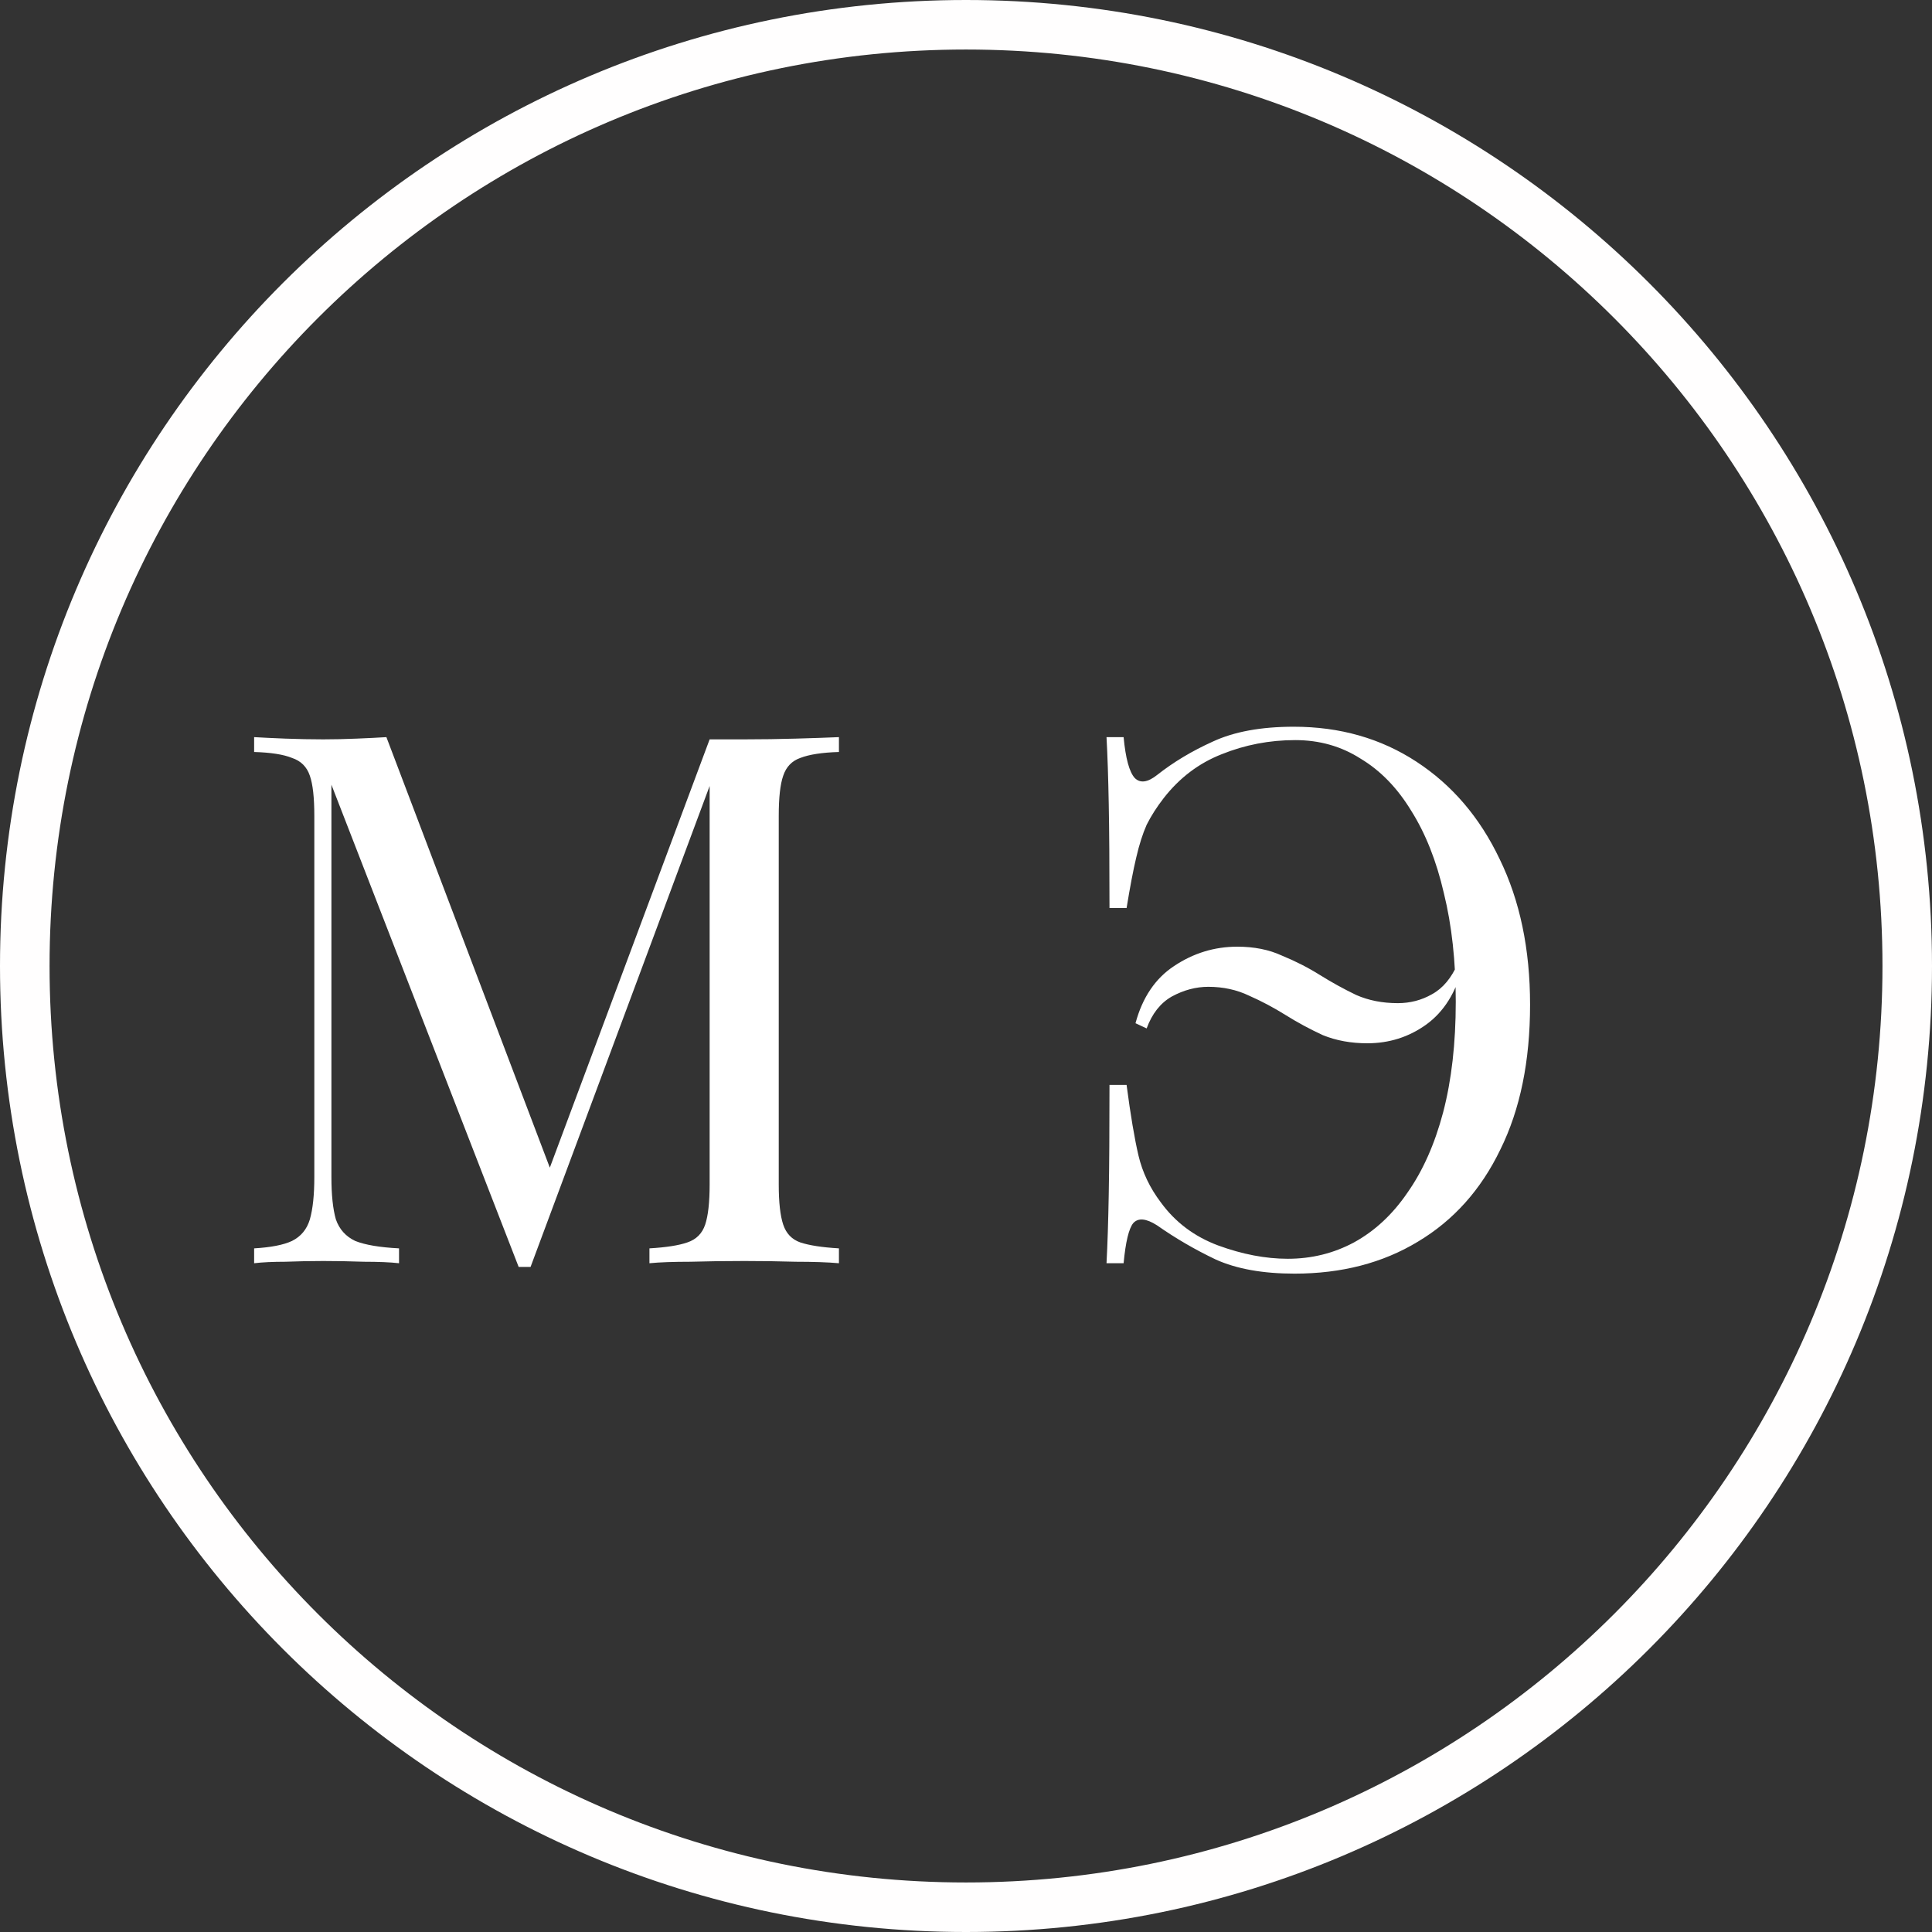
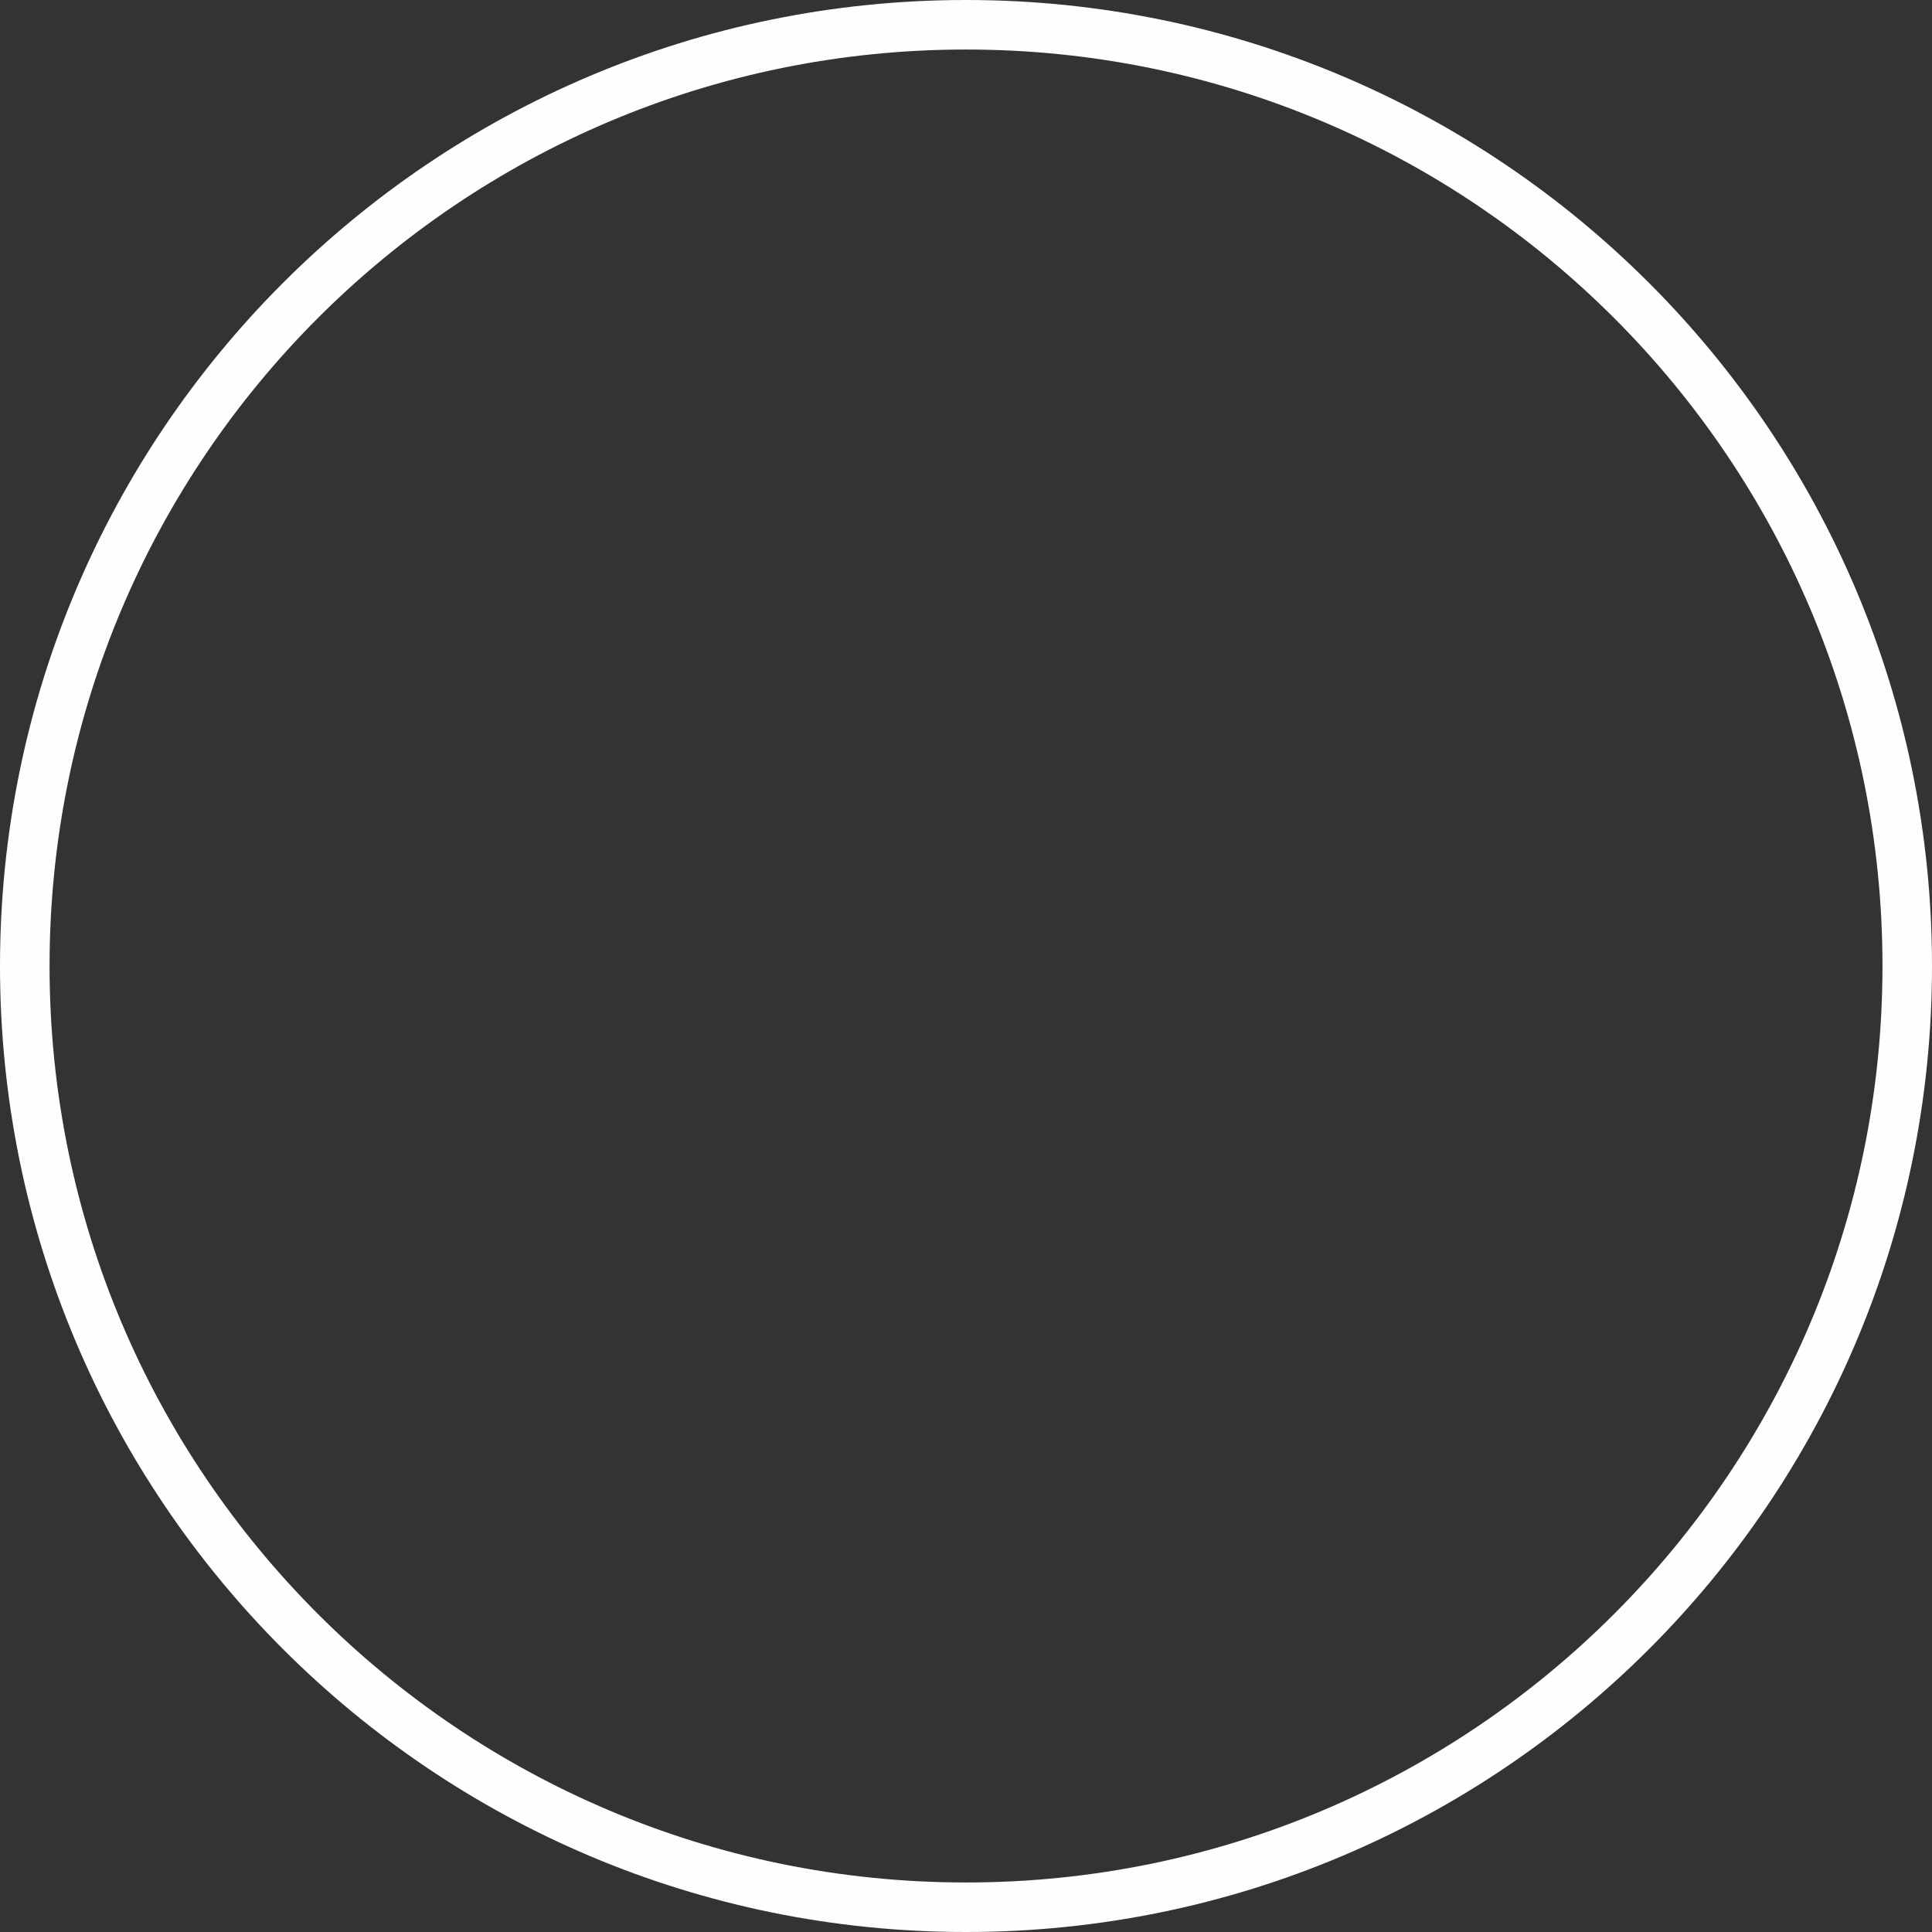
<svg xmlns="http://www.w3.org/2000/svg" width="52" height="52" viewBox="0 0 52 52" fill="none">
  <rect x="0" y="0" width="52" height="52" fill="#333333" stroke="none" />
-   <path d="M22.58 19.84V20.24C22.127 20.253 21.78 20.307 21.54 20.4C21.313 20.48 21.16 20.64 21.08 20.88C21 21.107 20.96 21.467 20.96 21.96V31.88C20.96 32.36 21 32.72 21.08 32.96C21.16 33.2 21.313 33.36 21.54 33.44C21.78 33.52 22.127 33.573 22.58 33.6V34C22.273 33.973 21.887 33.96 21.42 33.96C20.967 33.947 20.507 33.94 20.04 33.94C19.52 33.94 19.033 33.947 18.58 33.96C18.127 33.96 17.76 33.973 17.48 34V33.6C17.933 33.573 18.273 33.52 18.5 33.44C18.74 33.36 18.9 33.2 18.98 32.96C19.06 32.72 19.1 32.36 19.1 31.88V20.88L19.18 20.94L14.28 34.1H13.96L8.92 21.12V31.68C8.92 32.16 8.96 32.54 9.04 32.82C9.133 33.087 9.307 33.28 9.56 33.4C9.827 33.507 10.22 33.573 10.74 33.6V34C10.5 33.973 10.187 33.96 9.8 33.96C9.413 33.947 9.047 33.94 8.7 33.94C8.367 33.94 8.027 33.947 7.68 33.96C7.347 33.96 7.067 33.973 6.84 34V33.6C7.293 33.573 7.633 33.507 7.86 33.4C8.1 33.28 8.26 33.087 8.34 32.82C8.42 32.54 8.46 32.16 8.46 31.68V21.96C8.46 21.467 8.42 21.107 8.34 20.88C8.26 20.64 8.1 20.48 7.86 20.4C7.633 20.307 7.293 20.253 6.84 20.24V19.84C7.067 19.853 7.347 19.867 7.68 19.88C8.027 19.893 8.367 19.9 8.7 19.9C8.993 19.9 9.293 19.893 9.6 19.88C9.92 19.867 10.187 19.853 10.4 19.84L14.94 31.8L14.6 31.96L19.1 19.9C19.26 19.9 19.413 19.9 19.56 19.9C19.72 19.9 19.88 19.9 20.04 19.9C20.507 19.9 20.967 19.893 21.42 19.88C21.887 19.867 22.273 19.853 22.58 19.84ZM34.822 19.56C36.062 19.56 37.162 19.873 38.122 20.5C39.082 21.127 39.829 22 40.362 23.12C40.909 24.24 41.182 25.547 41.182 27.04C41.182 28.56 40.916 29.86 40.382 30.94C39.862 32.02 39.122 32.847 38.162 33.42C37.216 33.993 36.109 34.28 34.842 34.28C33.989 34.28 33.282 34.153 32.722 33.9C32.162 33.633 31.636 33.327 31.142 32.98C30.849 32.793 30.636 32.773 30.502 32.92C30.382 33.067 30.296 33.427 30.242 34H29.782C29.809 33.493 29.829 32.873 29.842 32.14C29.856 31.393 29.862 30.413 29.862 29.2H30.322C30.429 30.013 30.536 30.647 30.642 31.1C30.749 31.553 30.949 31.973 31.242 32.36C31.629 32.893 32.142 33.28 32.782 33.52C33.436 33.76 34.062 33.88 34.662 33.88C35.302 33.88 35.896 33.733 36.442 33.44C37.002 33.133 37.482 32.687 37.882 32.1C38.296 31.513 38.616 30.793 38.842 29.94C39.069 29.073 39.182 28.08 39.182 26.96C39.182 25.88 39.076 24.907 38.862 24.04C38.662 23.173 38.369 22.433 37.982 21.82C37.609 21.207 37.156 20.74 36.622 20.42C36.102 20.087 35.516 19.92 34.862 19.92C34.169 19.92 33.509 20.047 32.882 20.3C32.269 20.54 31.749 20.933 31.322 21.48C31.136 21.72 30.982 21.96 30.862 22.2C30.756 22.44 30.662 22.733 30.582 23.08C30.502 23.413 30.416 23.867 30.322 24.44H29.862C29.862 23.28 29.856 22.347 29.842 21.64C29.829 20.933 29.809 20.333 29.782 19.84H30.242C30.296 20.413 30.396 20.78 30.542 20.94C30.689 21.087 30.889 21.06 31.142 20.86C31.582 20.513 32.082 20.213 32.642 19.96C33.216 19.693 33.942 19.56 34.822 19.56ZM33.302 25.48C33.756 25.48 34.156 25.56 34.502 25.72C34.862 25.867 35.202 26.04 35.522 26.24C35.842 26.44 36.169 26.62 36.502 26.78C36.836 26.927 37.209 27 37.622 27C37.956 27 38.262 26.92 38.542 26.76C38.836 26.6 39.069 26.32 39.242 25.92L39.362 26.02C39.189 26.713 38.862 27.233 38.382 27.58C37.916 27.913 37.389 28.08 36.802 28.08C36.362 28.08 35.962 28.007 35.602 27.86C35.256 27.7 34.922 27.52 34.602 27.32C34.282 27.12 33.956 26.947 33.622 26.8C33.289 26.64 32.922 26.56 32.522 26.56C32.189 26.56 31.862 26.647 31.542 26.82C31.236 26.993 31.009 27.28 30.862 27.68L30.562 27.54C30.749 26.847 31.096 26.333 31.602 26C32.122 25.653 32.689 25.48 33.302 25.48Z" fill="white" />
  <path fill-rule="evenodd" clip-rule="evenodd" d="M26 52C40.359 52 52 40.359 52 26C52 11.641 40.359 0 26 0C11.641 0 0 11.641 0 26C0 40.359 11.641 52 26 52ZM26 50.667C39.623 50.667 50.667 39.623 50.667 26C50.667 12.377 39.623 1.333 26 1.333C12.377 1.333 1.334 12.377 1.334 26C1.334 39.623 12.377 50.667 26 50.667Z" fill="#FFFEFE" />
</svg>